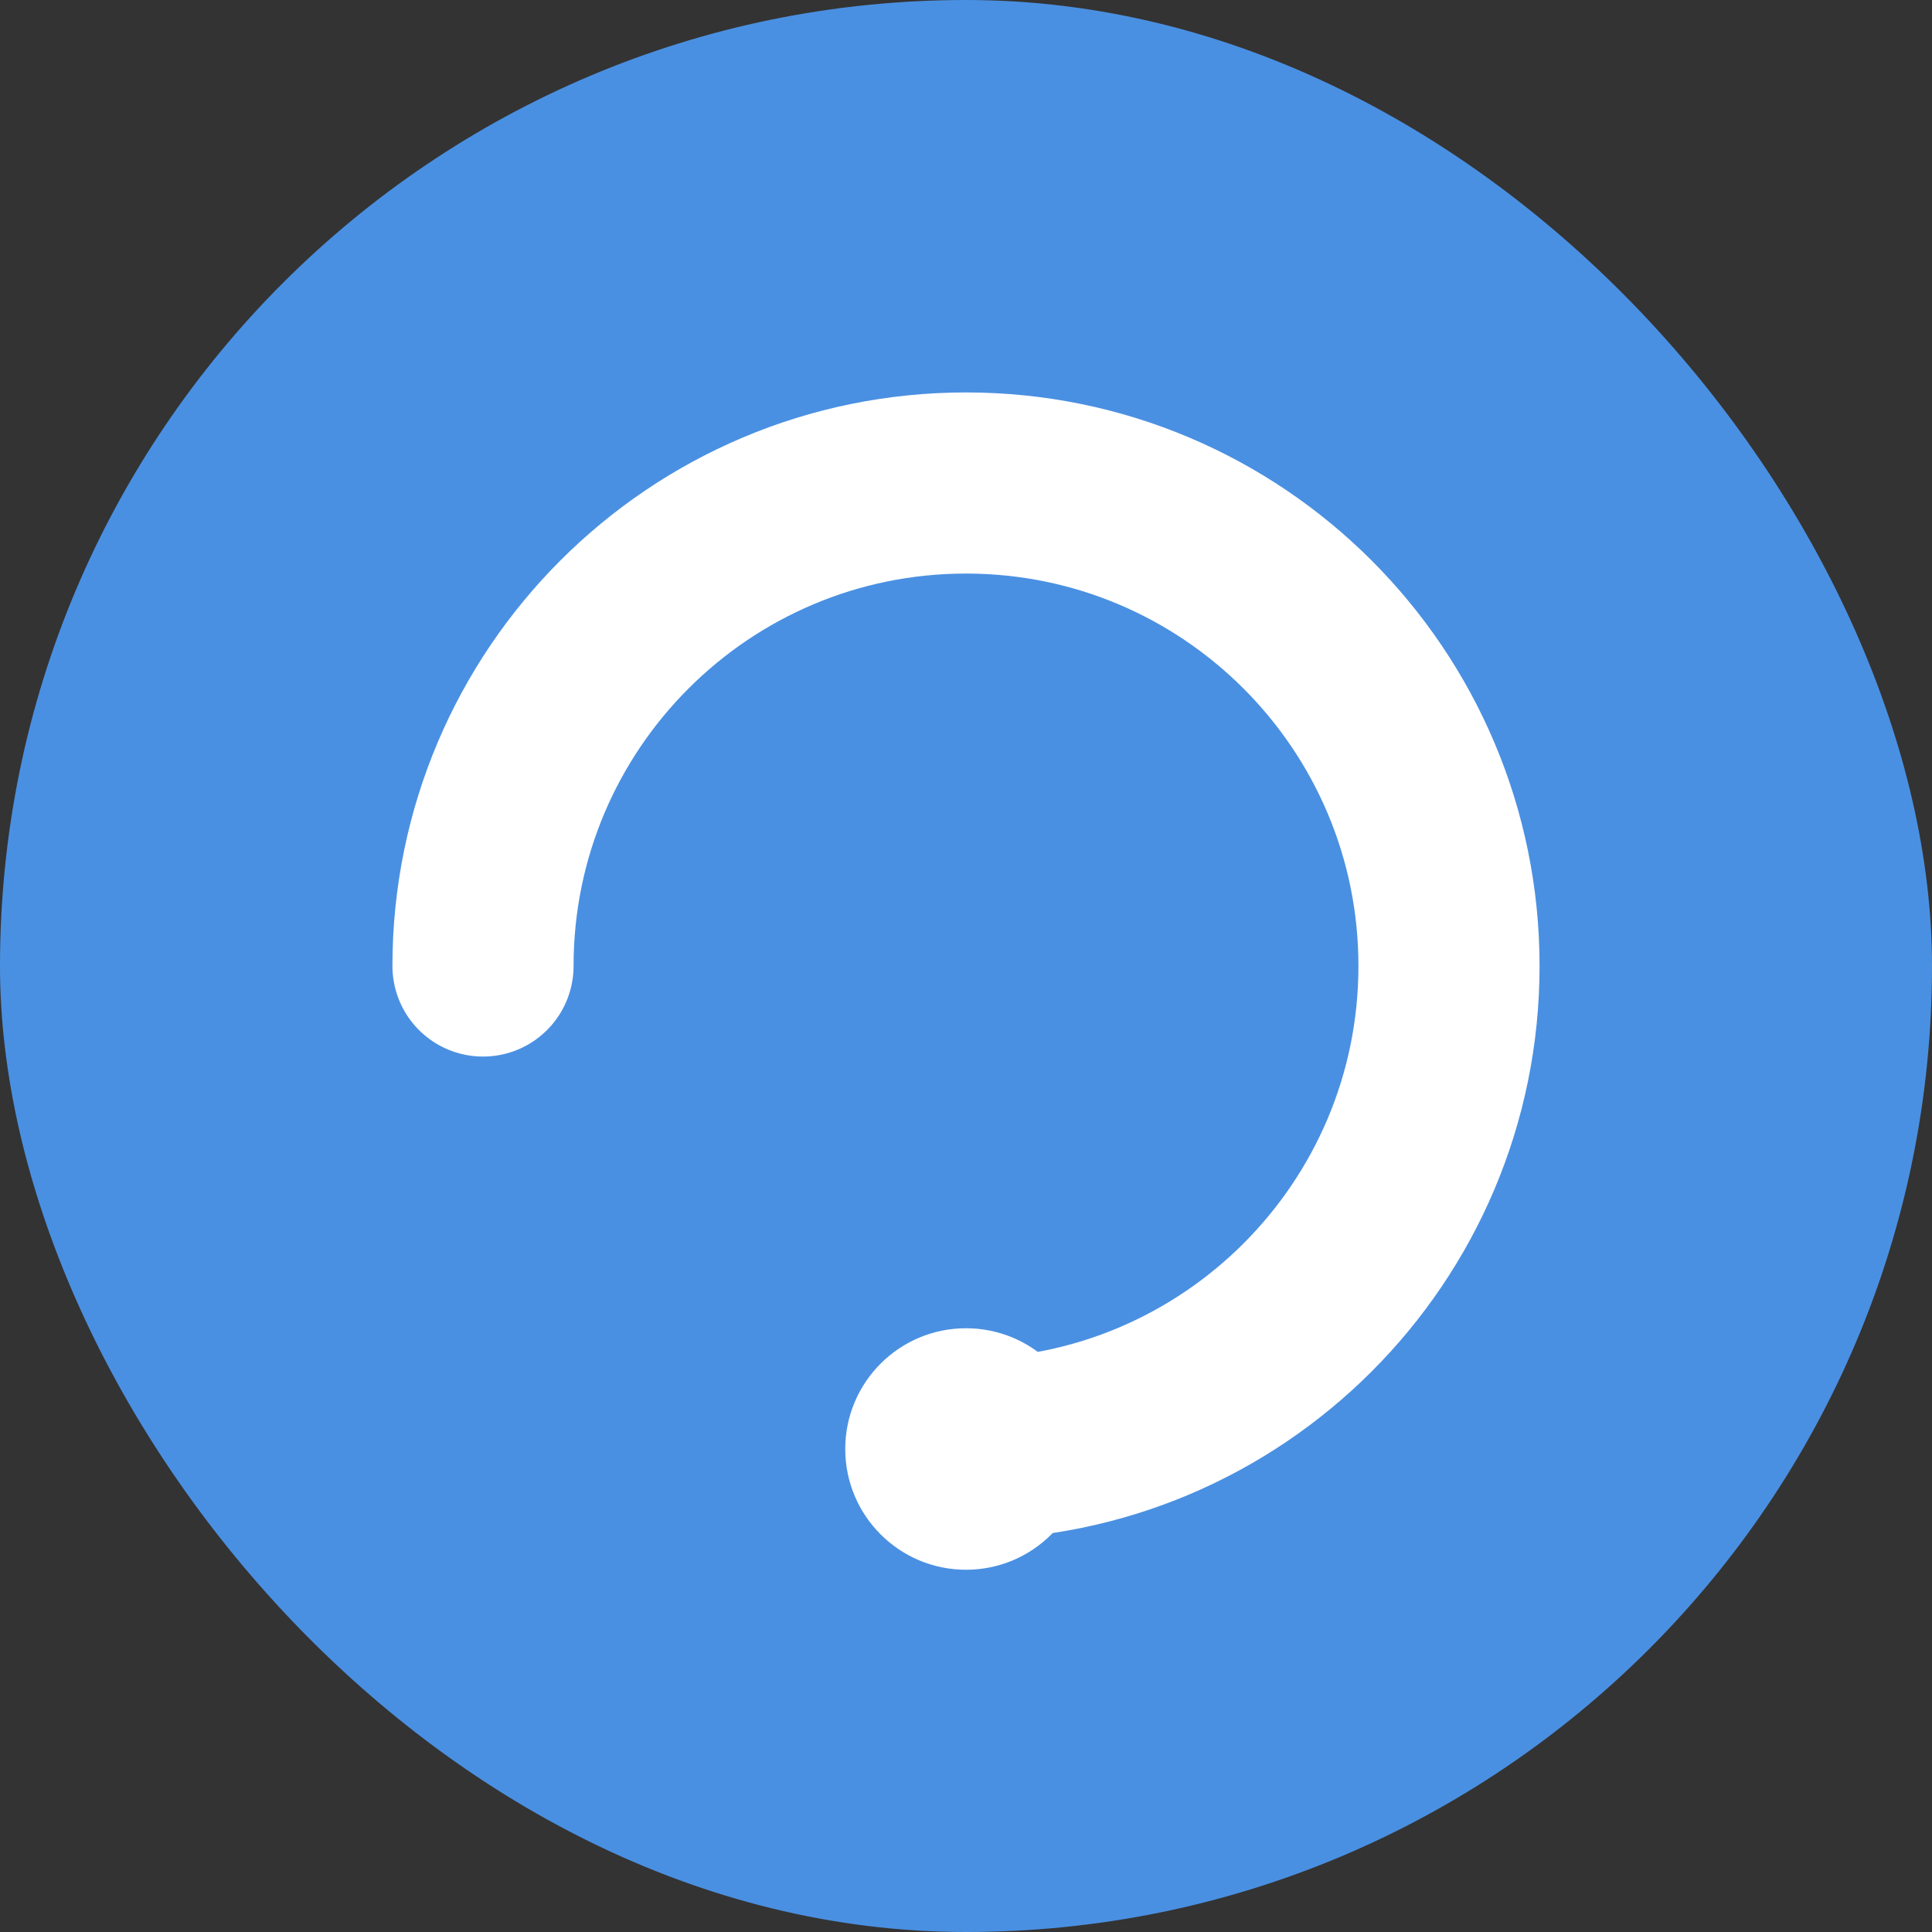
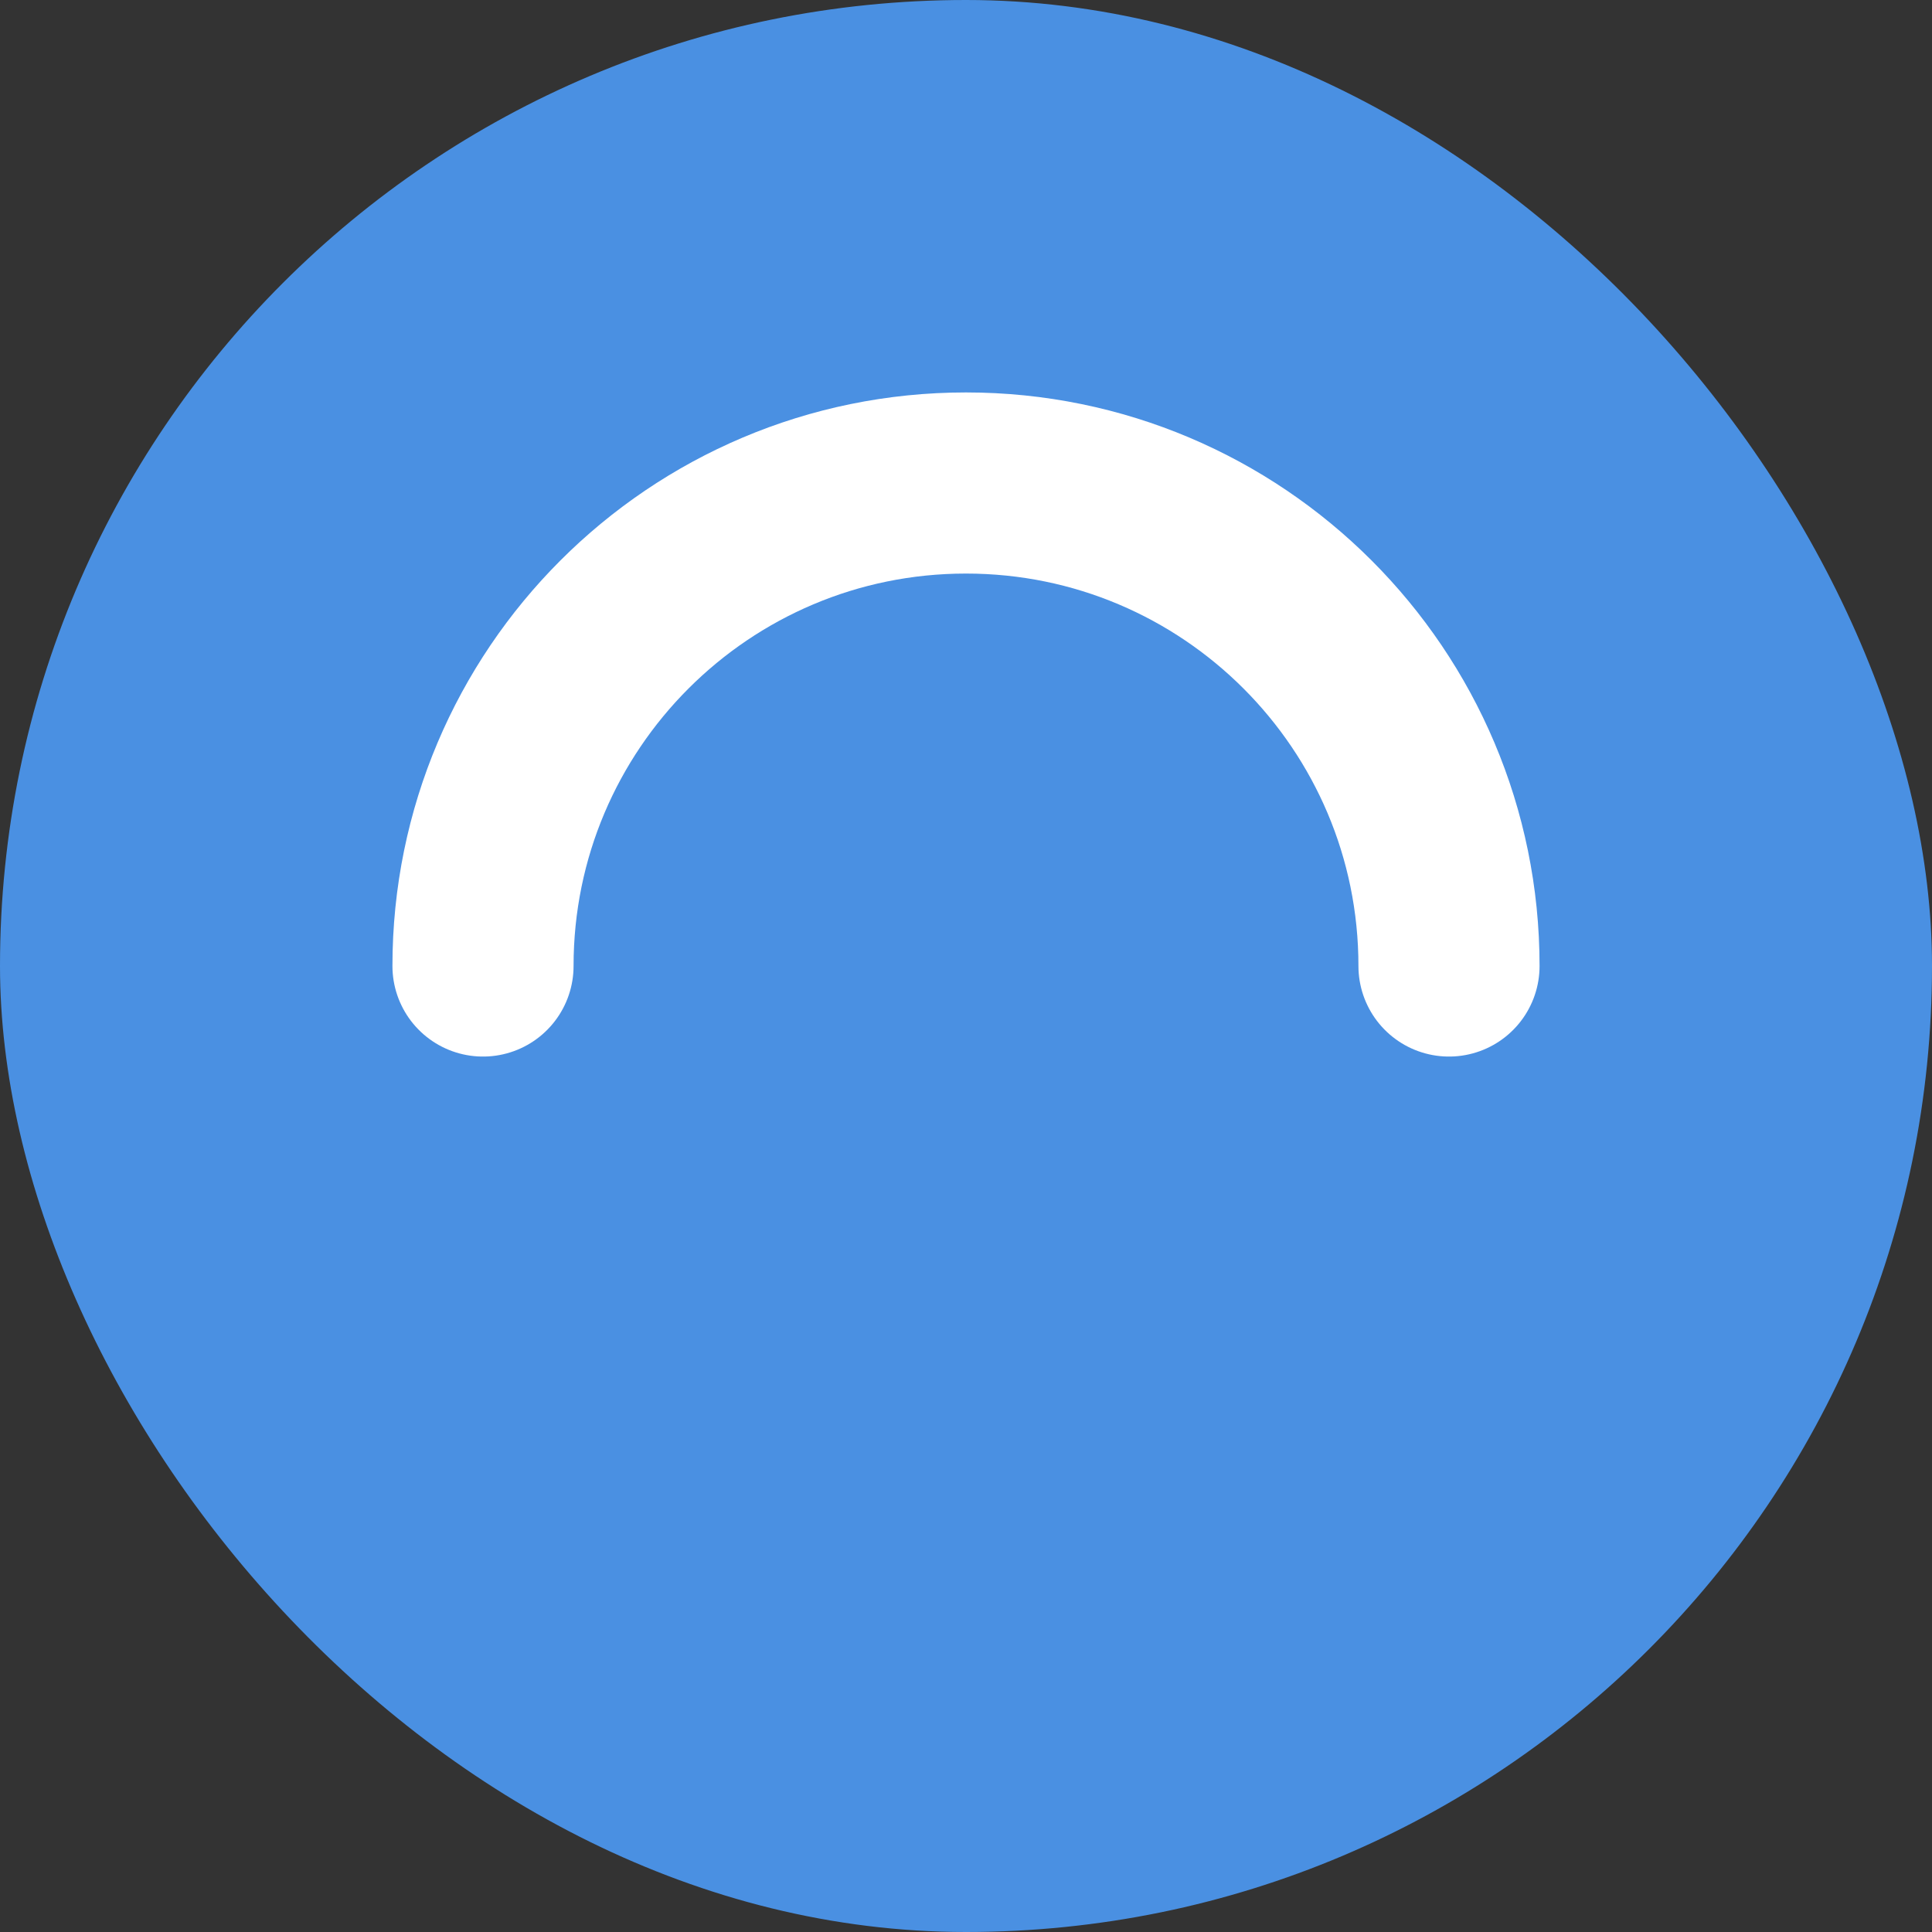
<svg xmlns="http://www.w3.org/2000/svg" width="32" height="32" viewBox="0 0 32 32" fill="none">
  <rect x="0" y="0" width="32" height="32" fill="#333333" stroke="none" />
  <rect width="32" height="32" rx="16" fill="#4A90E2" />
-   <path d="M8 16C8 11.582 11.582 8 16 8C20.418 8 24 11.582 24 16C24 20.418 20.418 24 16 24" stroke="white" stroke-width="3" stroke-linecap="round" />
-   <circle cx="16" cy="24" r="2" fill="white" />
+   <path d="M8 16C8 11.582 11.582 8 16 8C20.418 8 24 11.582 24 16" stroke="white" stroke-width="3" stroke-linecap="round" />
  <circle cx="16" cy="8" r="1" fill="white" />
  <circle cx="24" cy="16" r="1" fill="white" />
</svg>